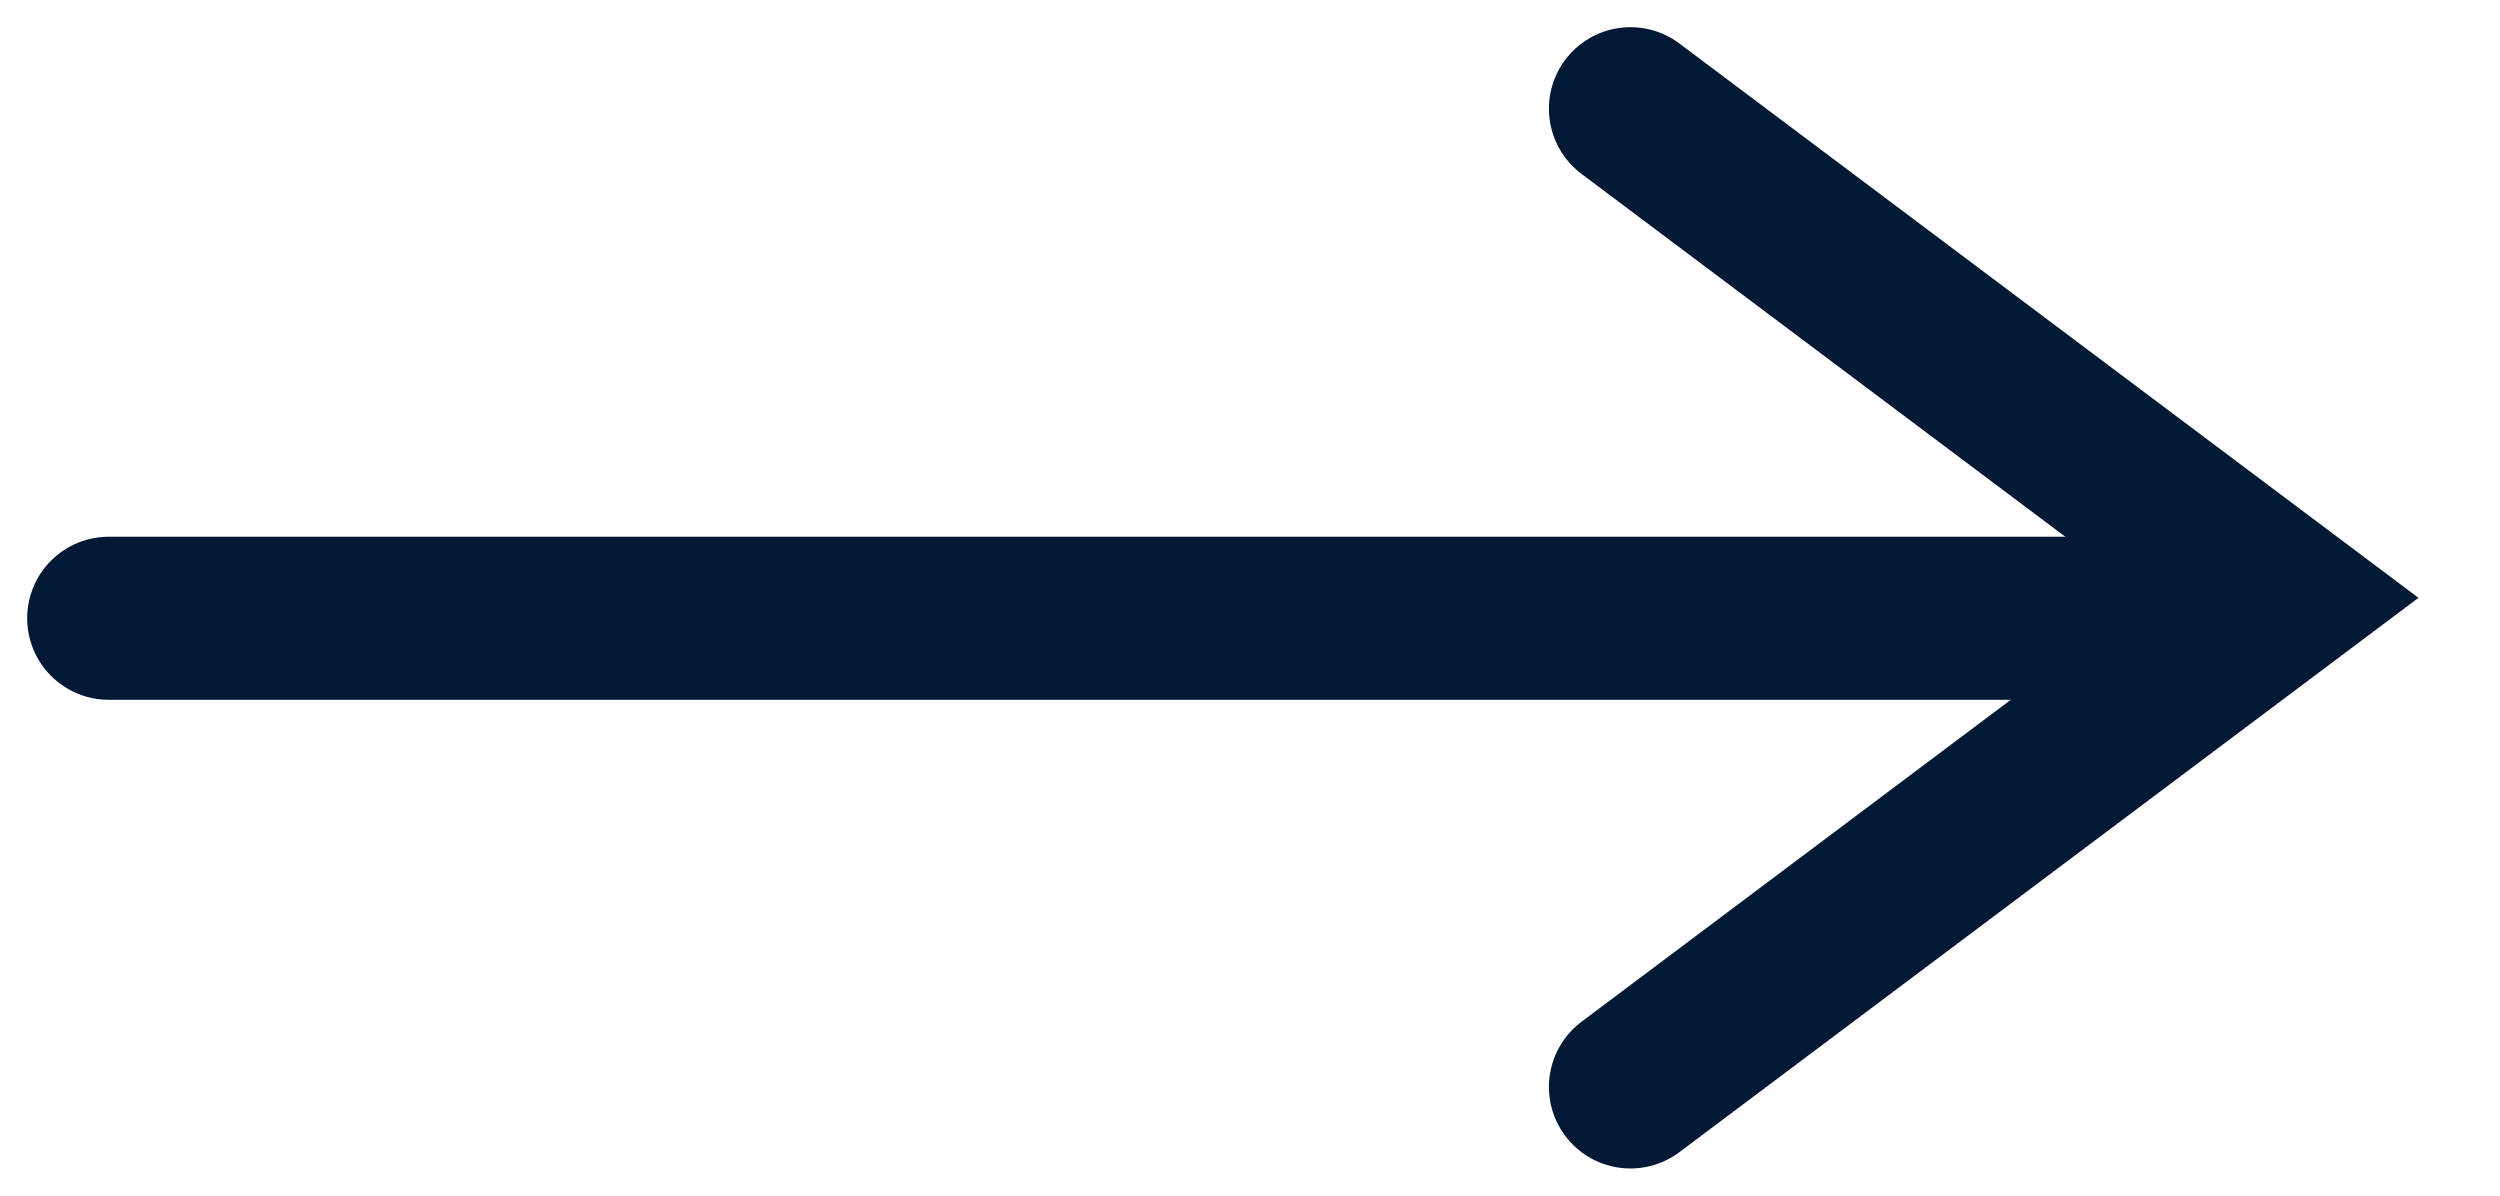
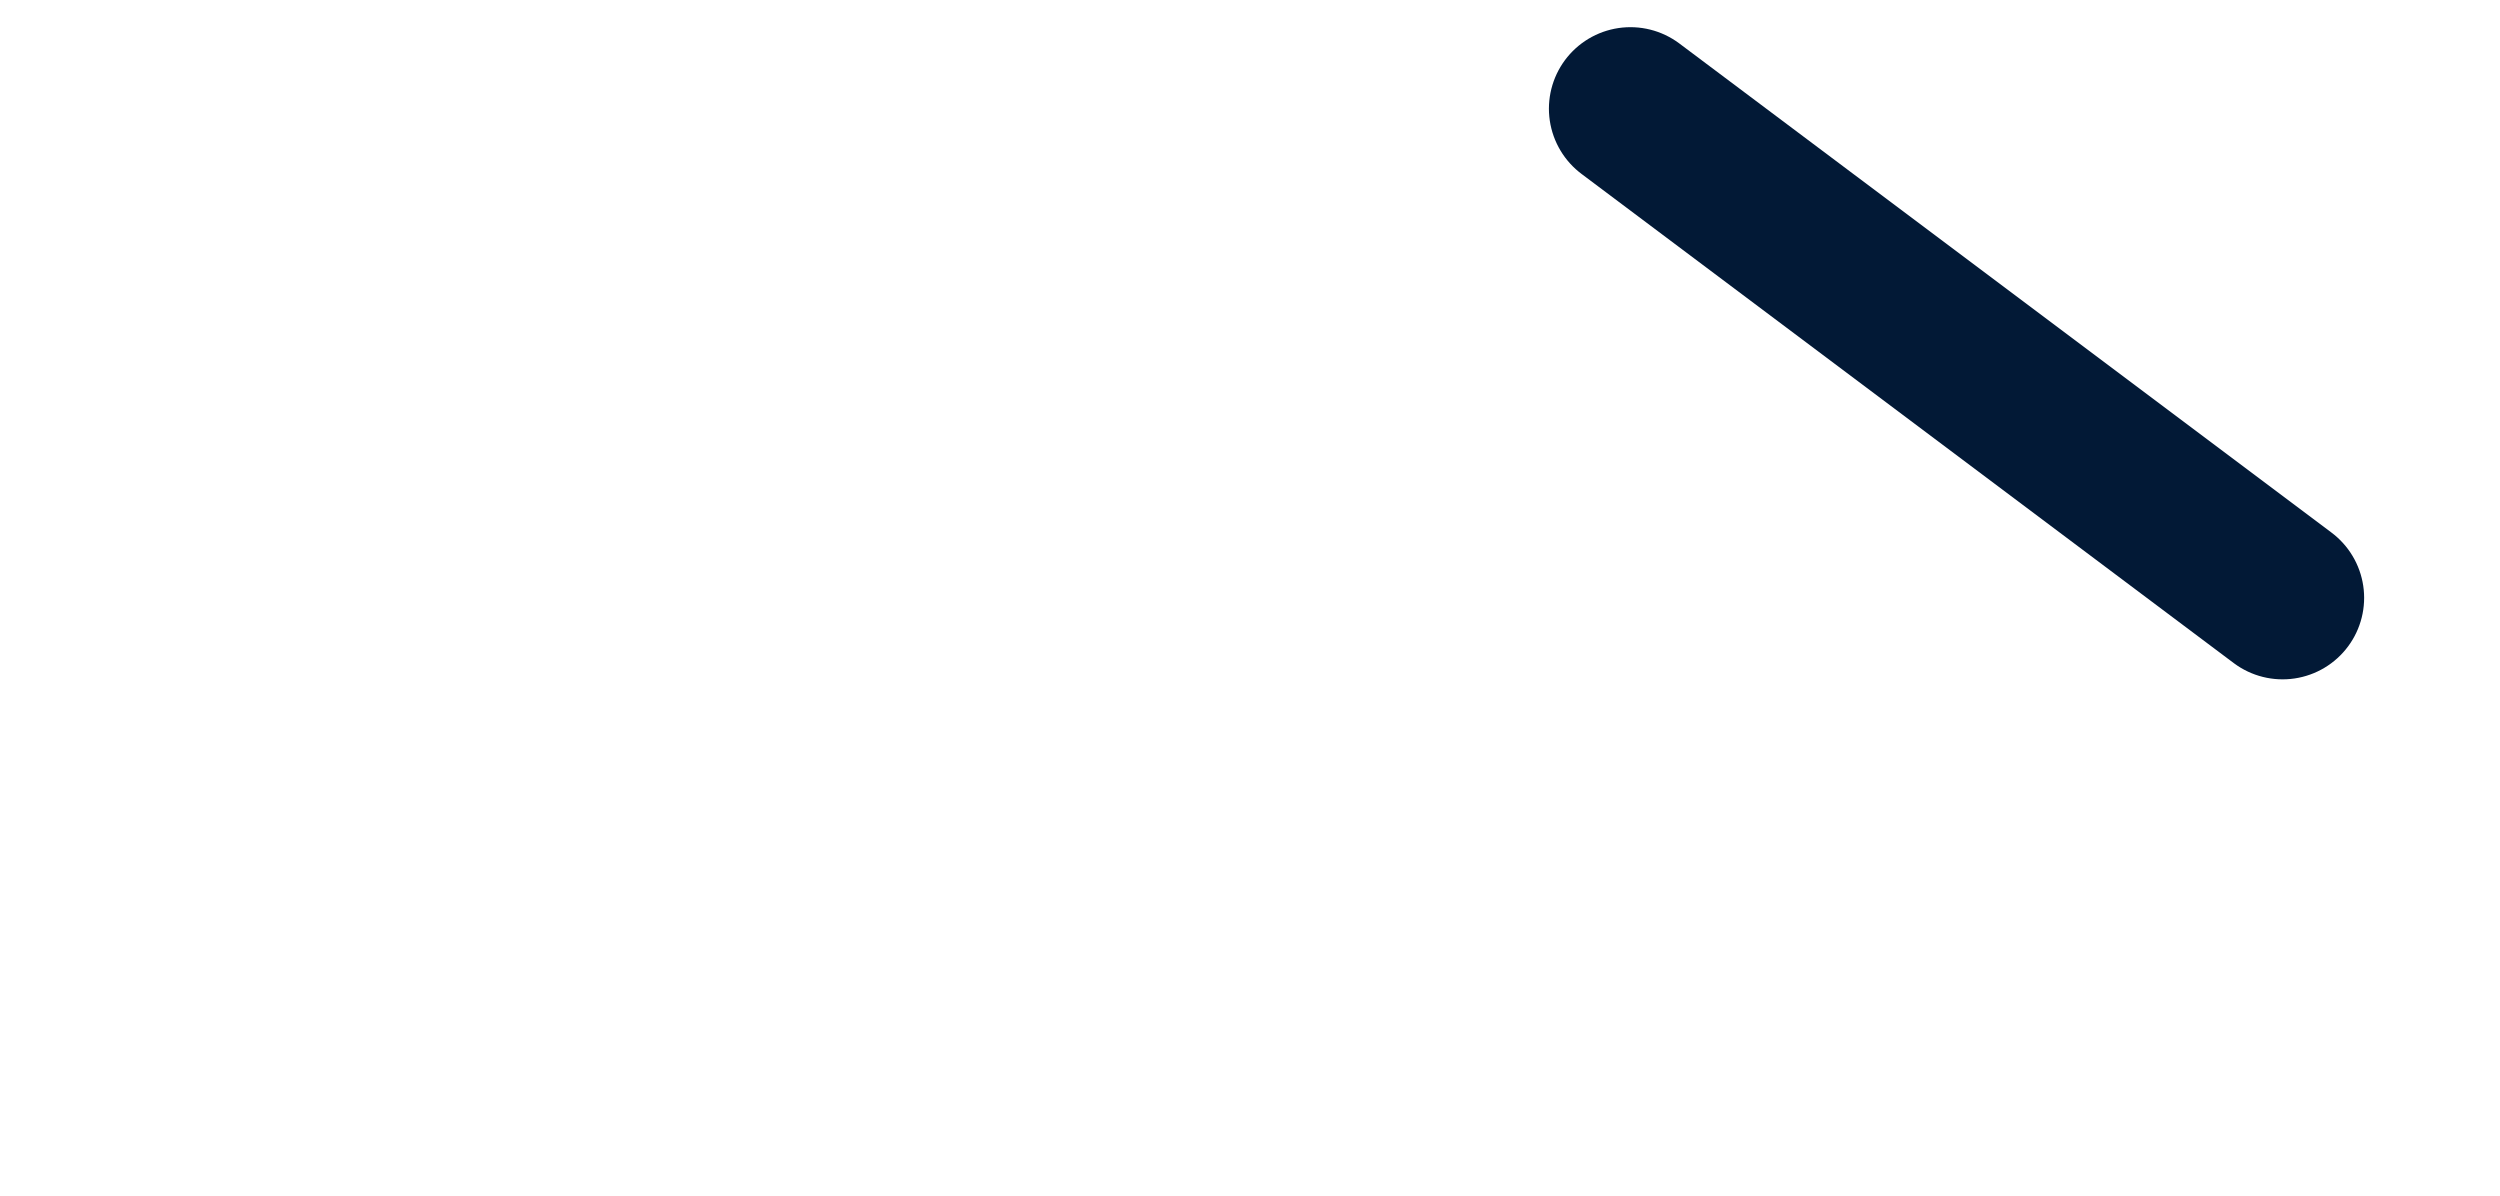
<svg xmlns="http://www.w3.org/2000/svg" width="23" height="11" viewBox="0 0 23 11" fill="none">
-   <path d="M1 5.688L20.25 5.688" stroke="#021936" stroke-width="1.5" stroke-linecap="round" />
-   <path d="M15 1L21 5.5L15 10" stroke="#021936" stroke-width="1.5" stroke-linecap="round" />
+   <path d="M15 1L21 5.5" stroke="#021936" stroke-width="1.5" stroke-linecap="round" />
</svg>